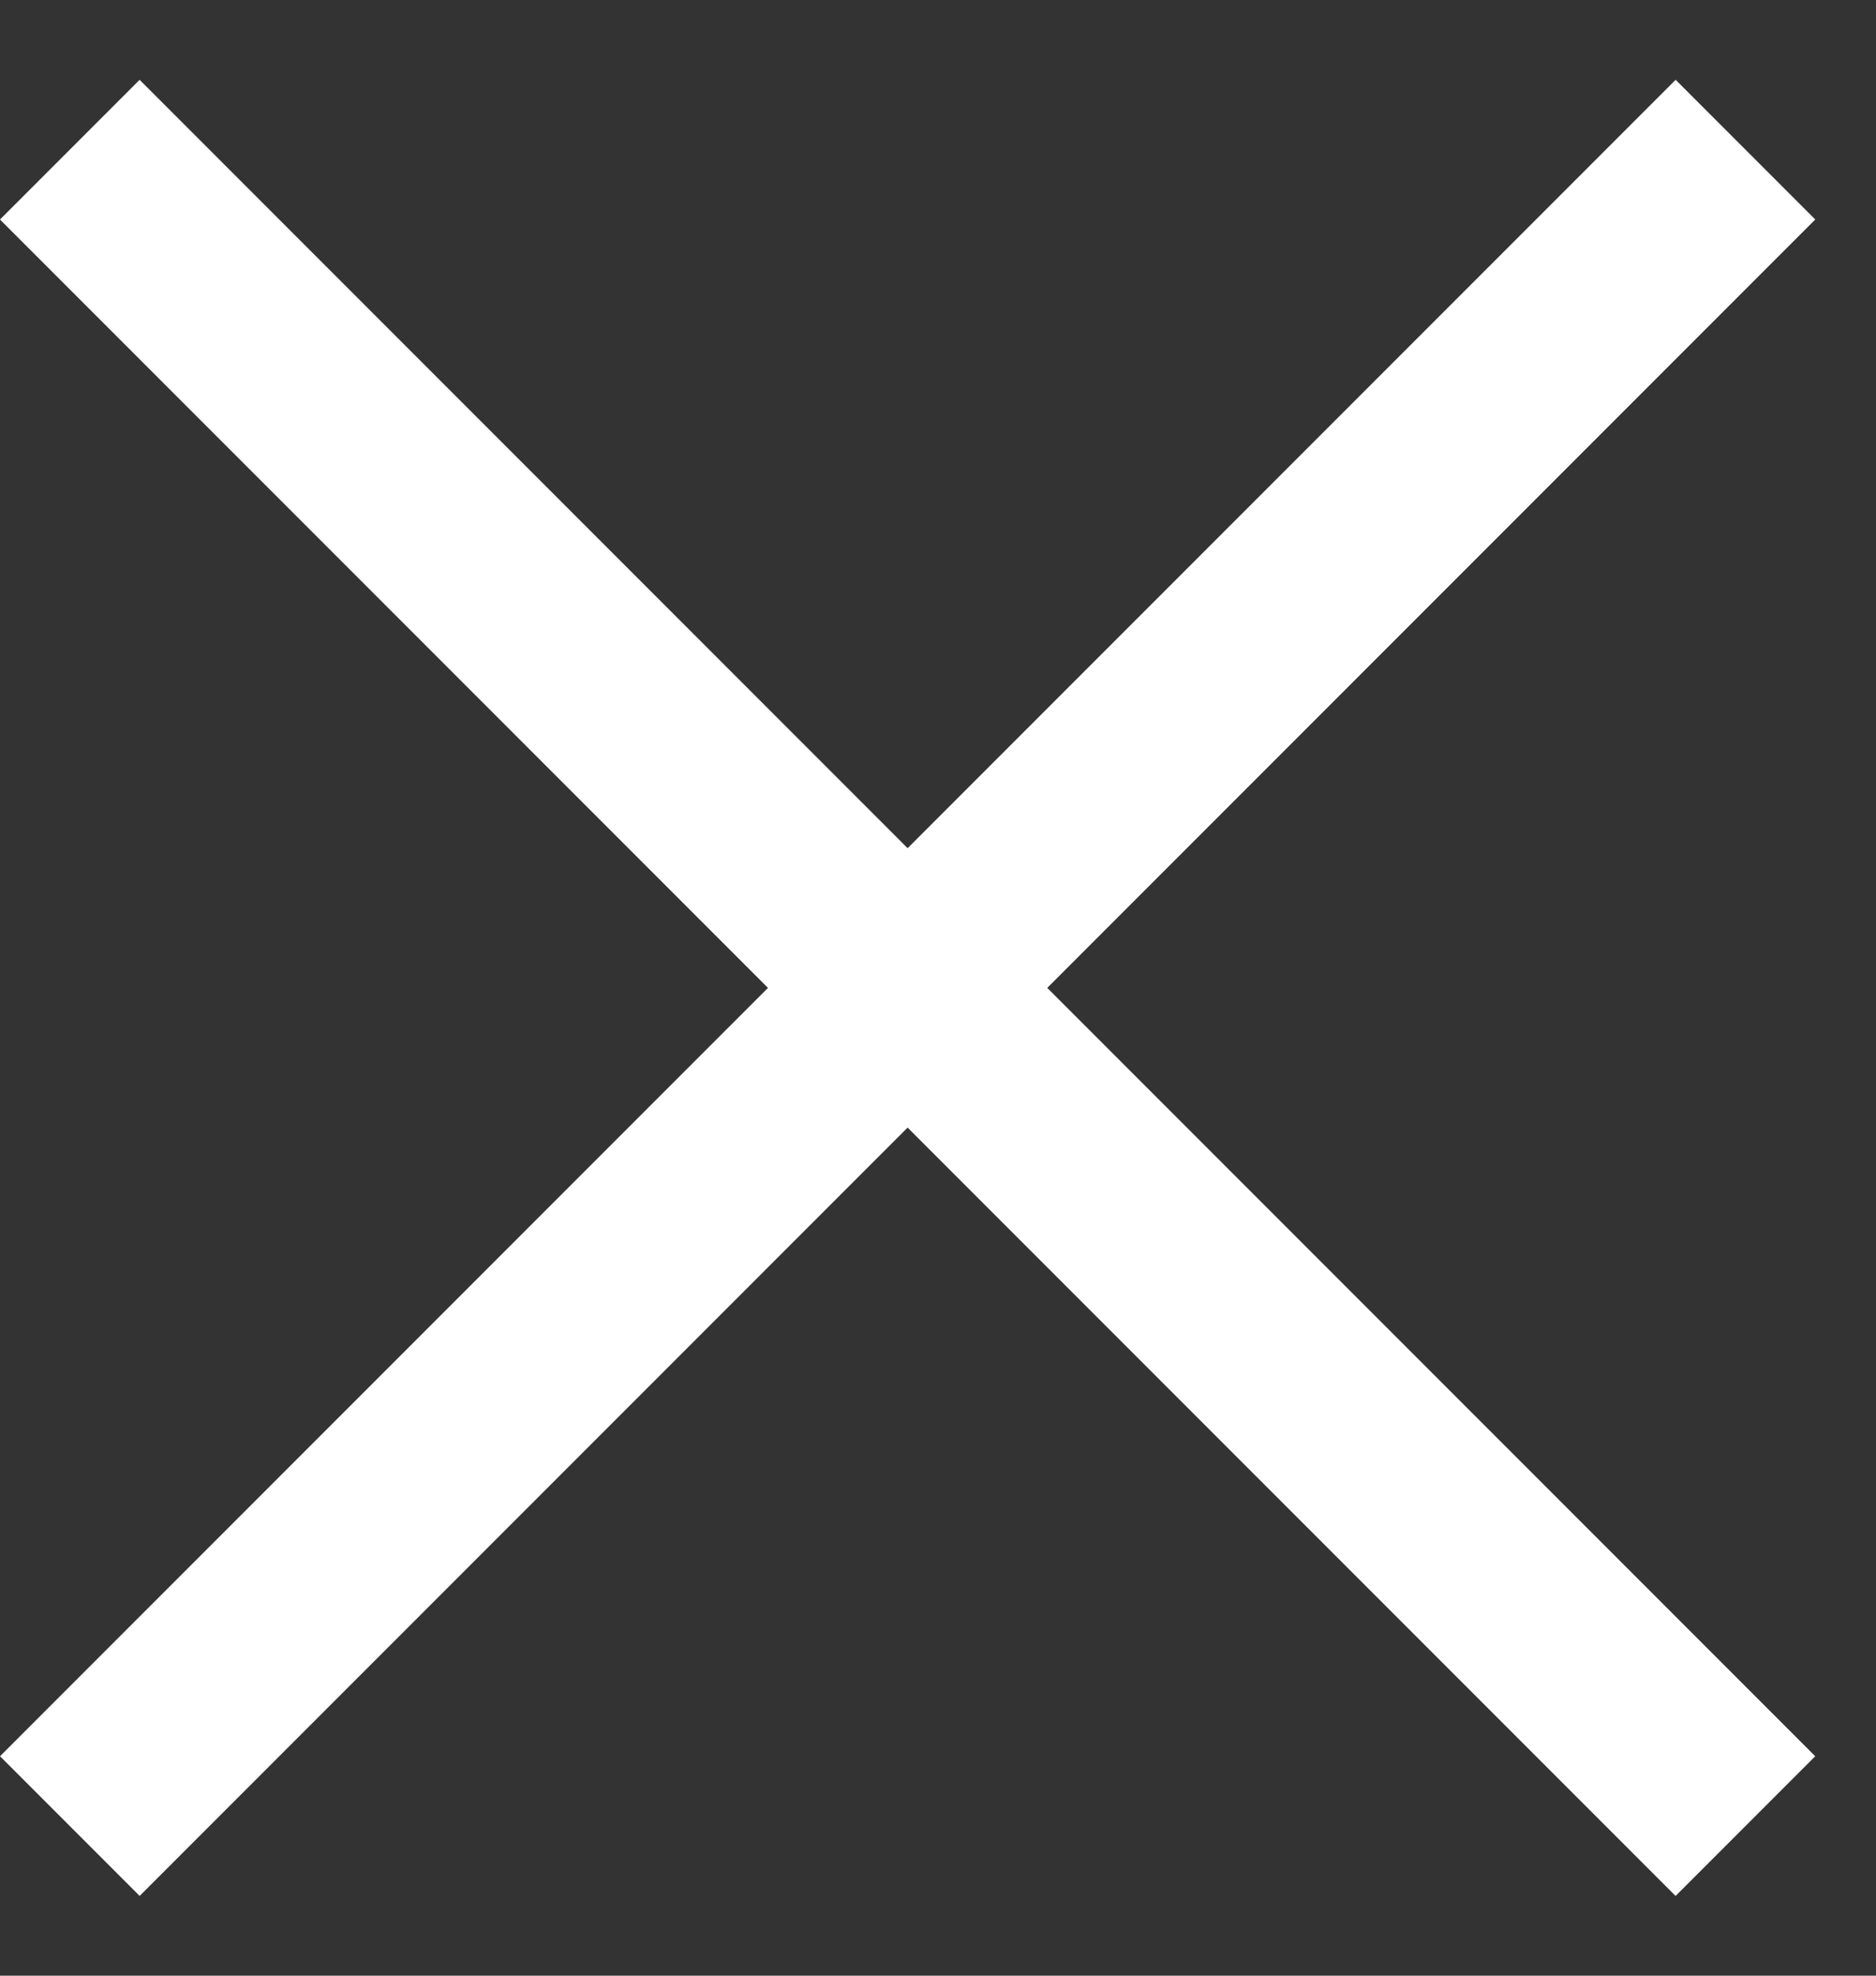
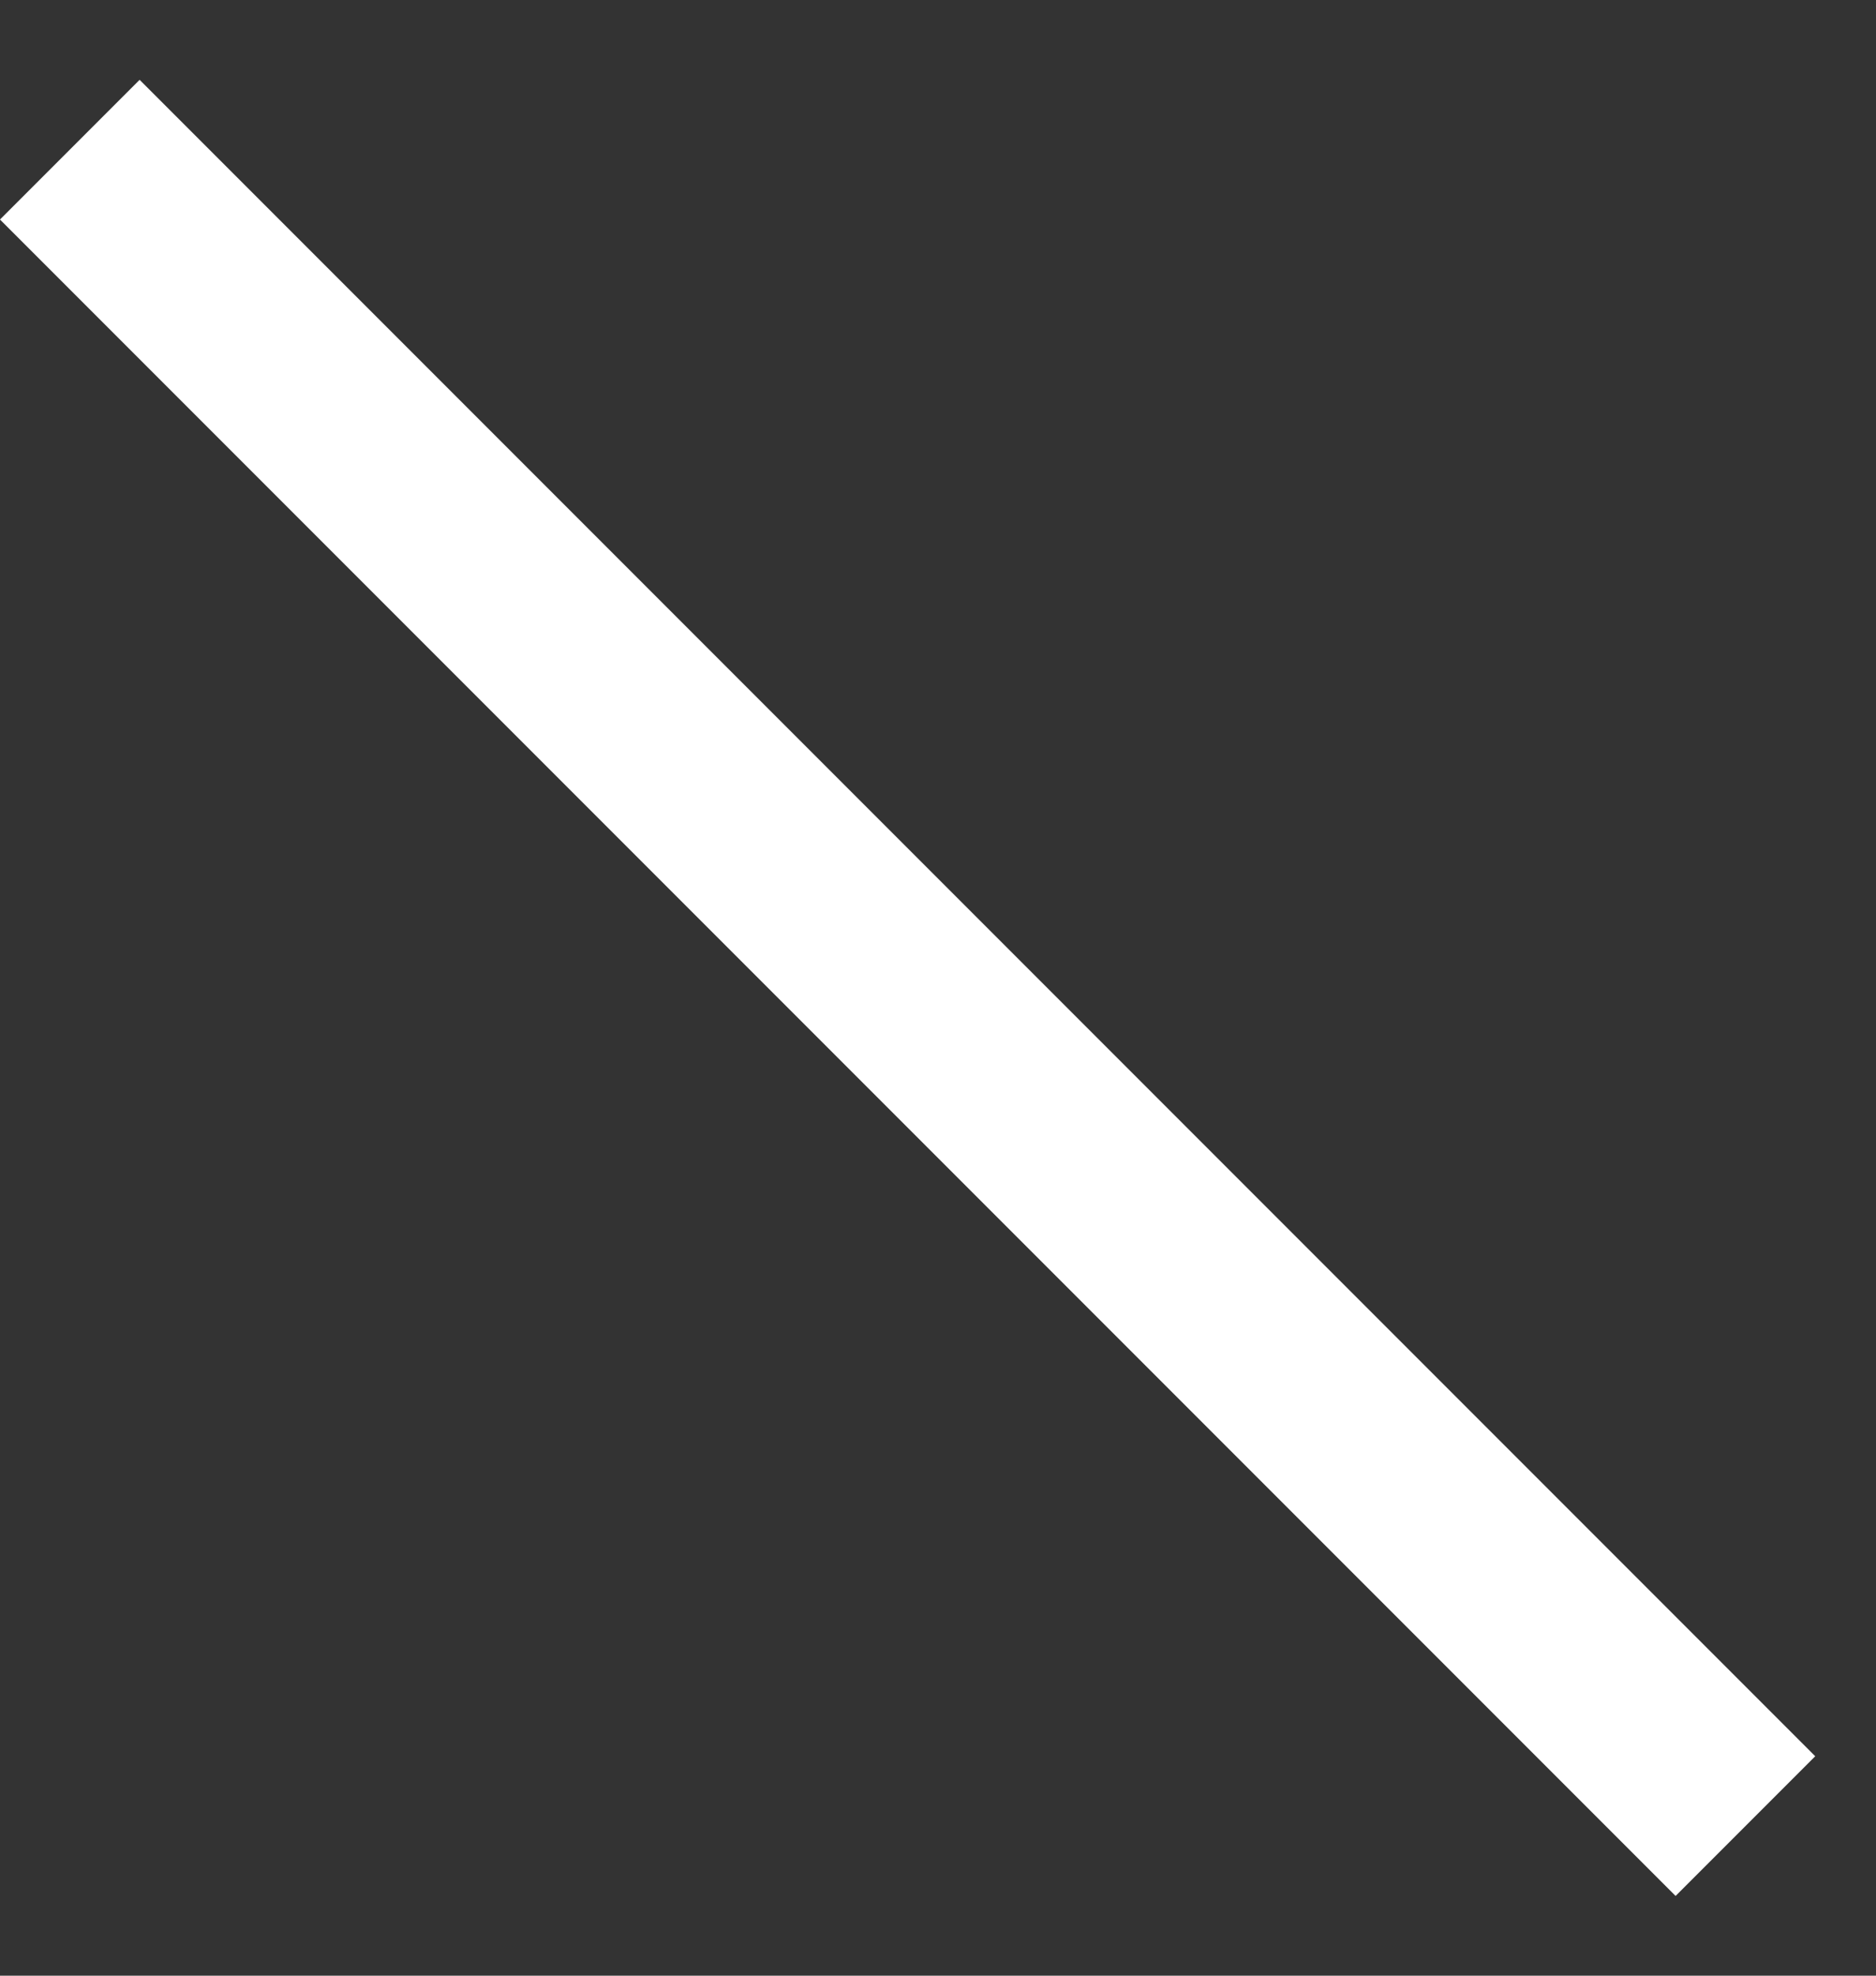
<svg xmlns="http://www.w3.org/2000/svg" width="19" height="20" viewBox="0 0 19 20" fill="none">
  <rect x="0" y="0" width="19" height="20" fill="#333333" stroke="none" />
  <g id="Group 68">
-     <rect id="Rectangle 58" x="18.385" y="2.222" width="24" height="2" transform="rotate(135 18.385 2.222)" fill="white" />
    <rect id="Rectangle 59" x="1.414" y="0.808" width="24" height="2" transform="rotate(45 1.414 0.808)" fill="white" />
  </g>
</svg>